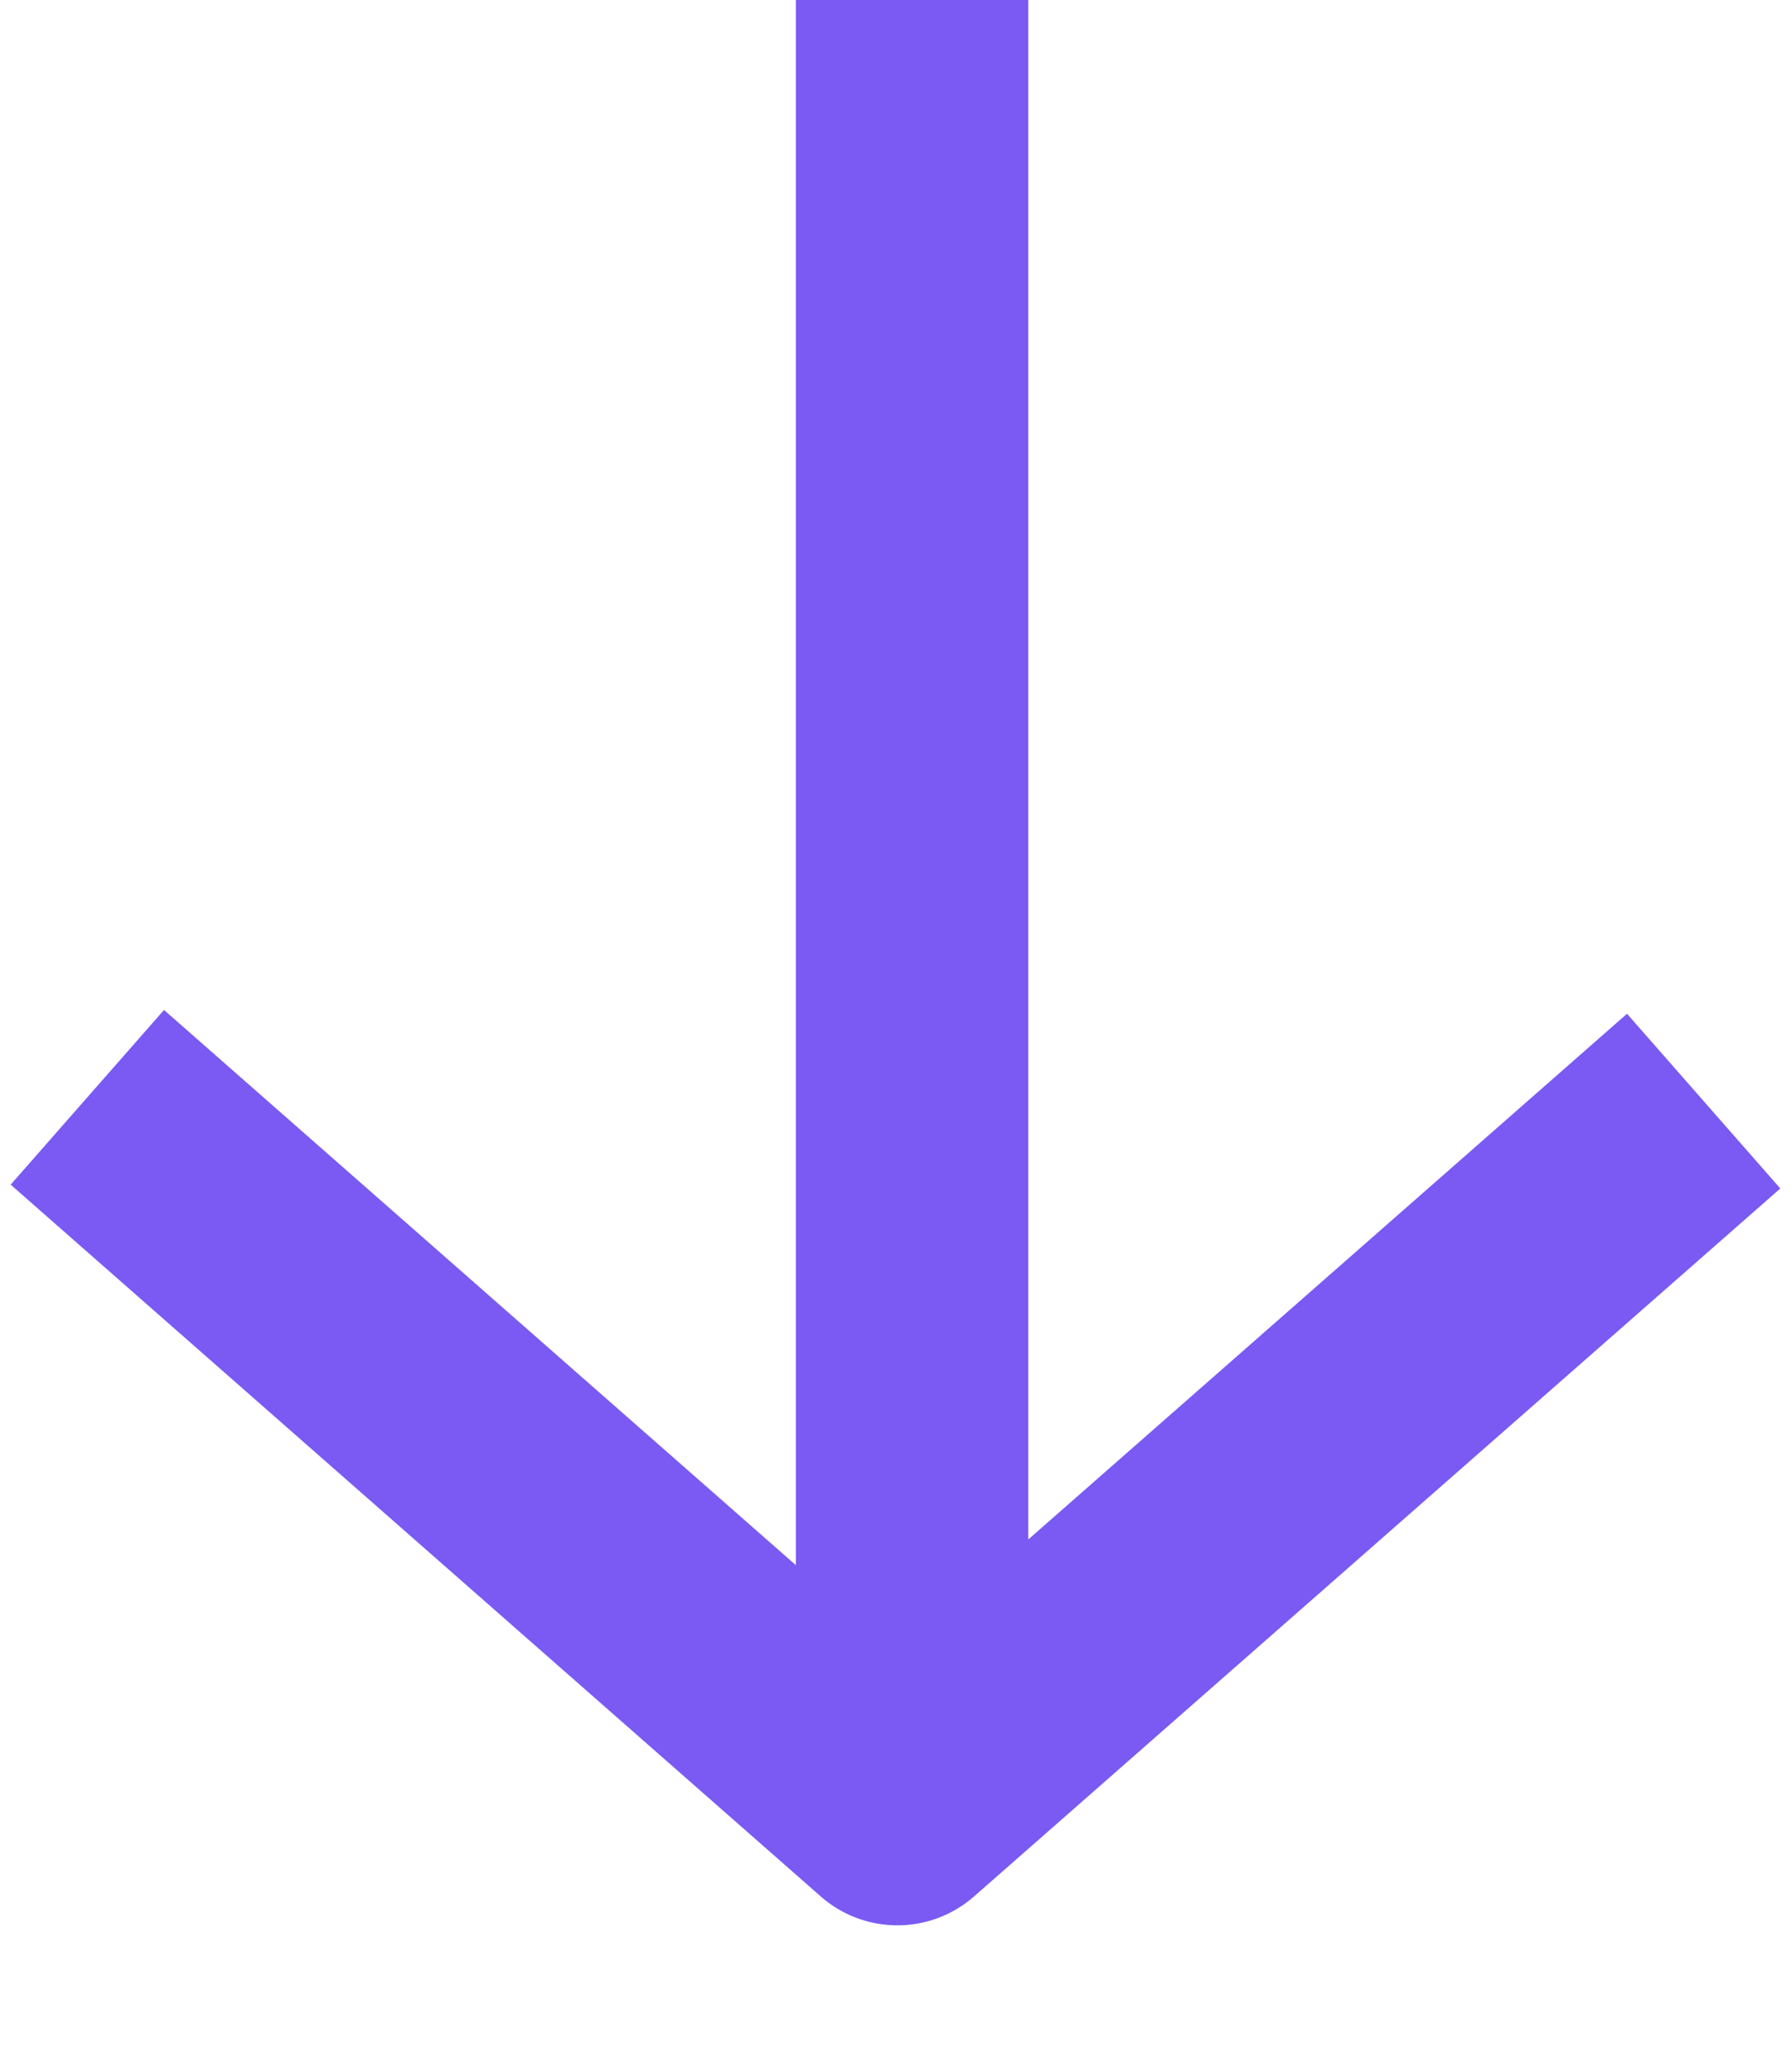
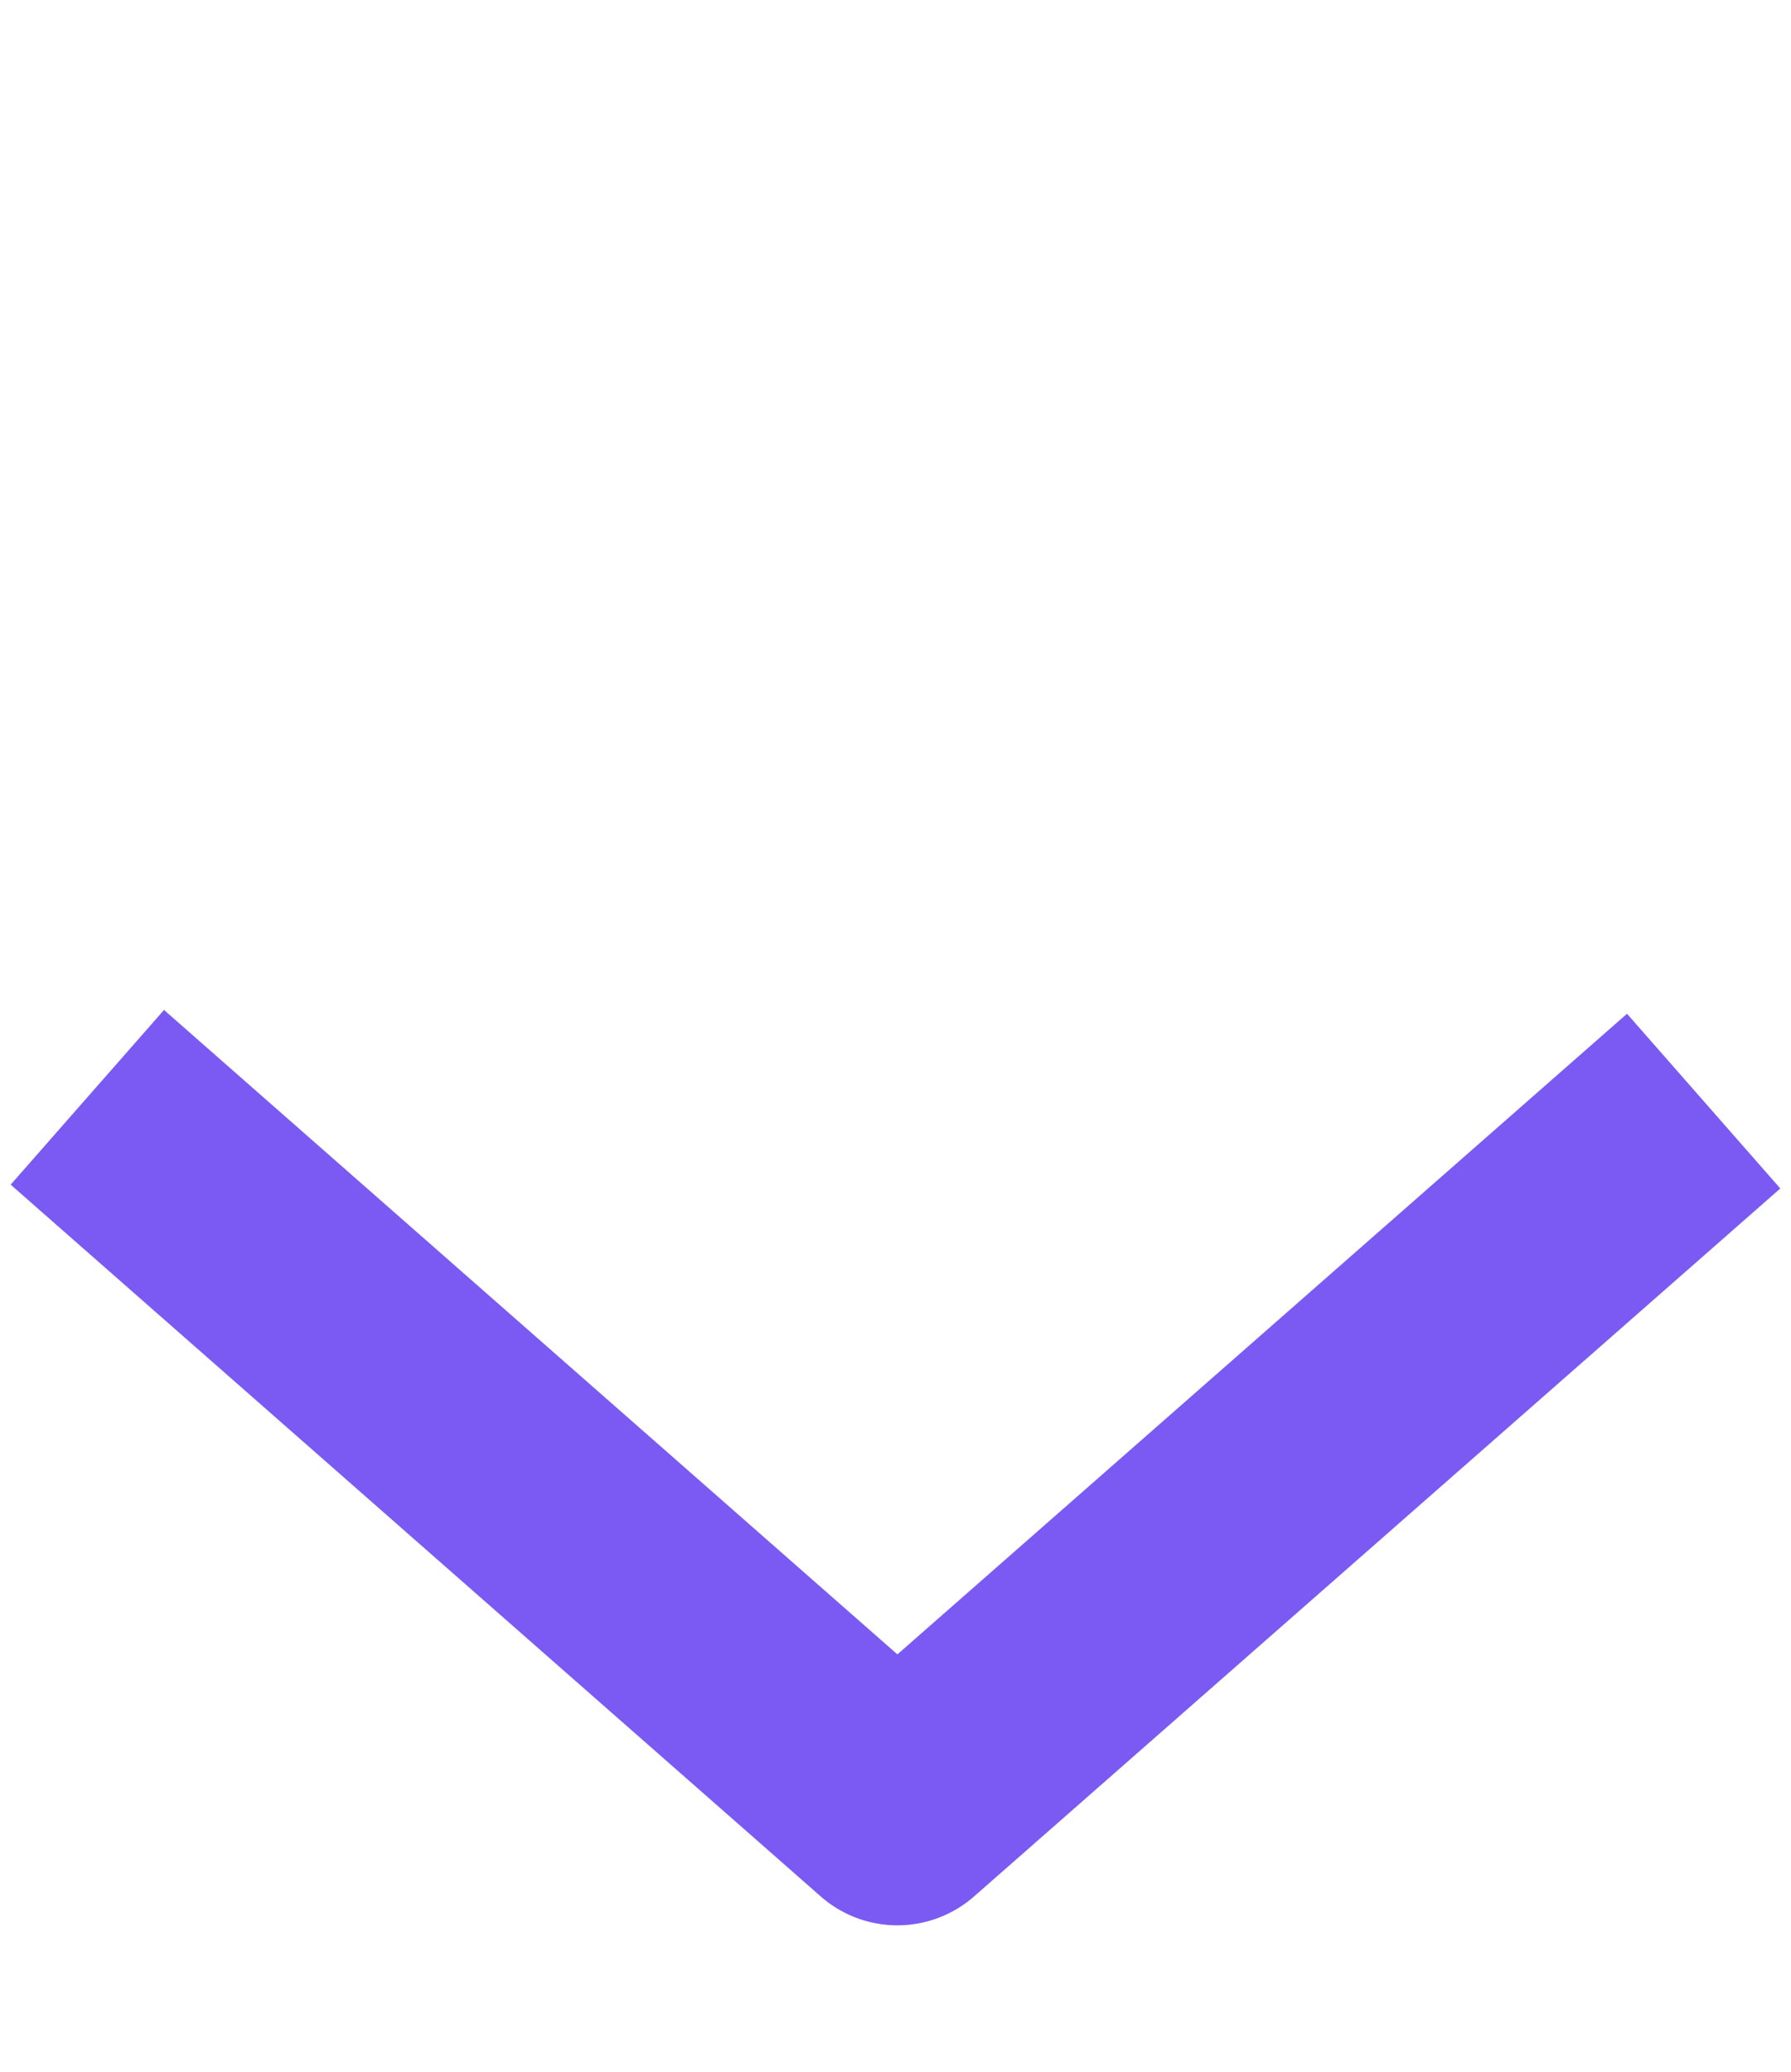
<svg xmlns="http://www.w3.org/2000/svg" width="53.947" height="62.378" viewBox="0 0 53.947 62.378">
  <g transform="translate(-933.027 -5821.5)">
    <path d="M32.974,32.62,31.073,3.28,1.894,1.379l.455-6.985,32.245,2.1A3.5,3.5,0,0,1,37.859-.24l2.1,32.407Z" transform="translate(984.349 5851.658) rotate(135)" fill="#7a5af2" />
-     <path d="M3.5,52h-7V0h7Z" transform="translate(960.5 5821.5)" fill="#7a5af2" />
  </g>
</svg>